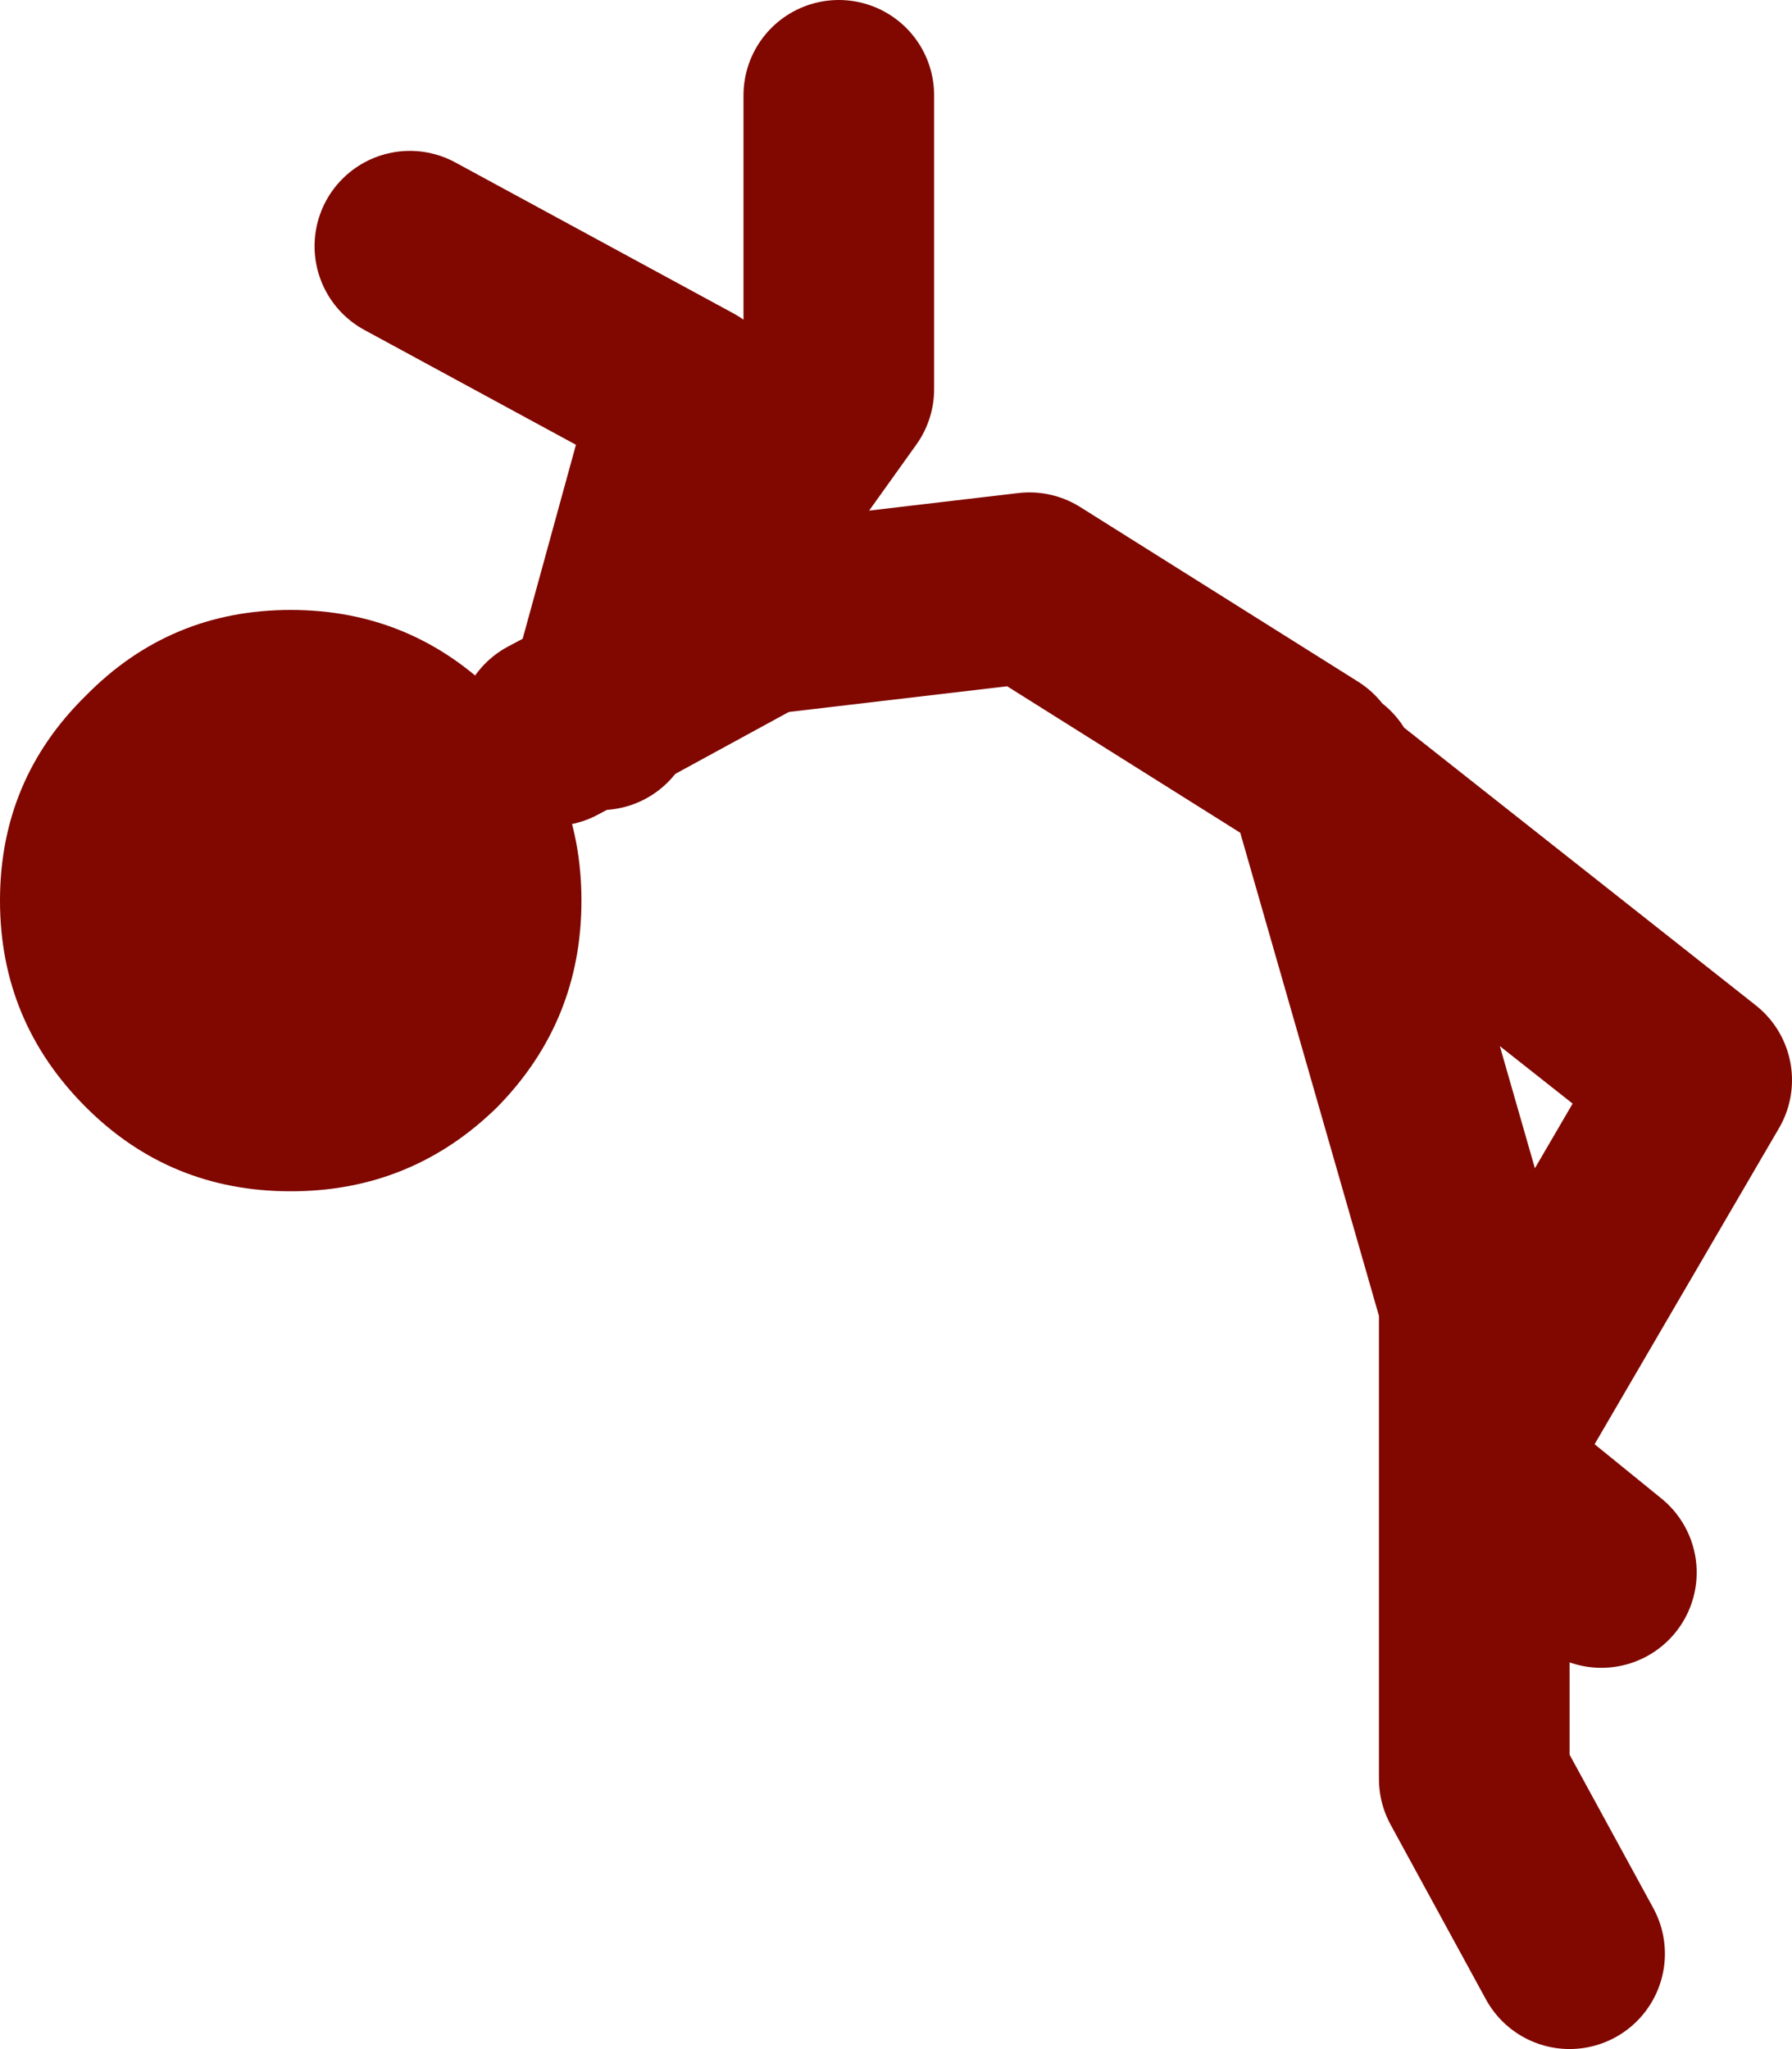
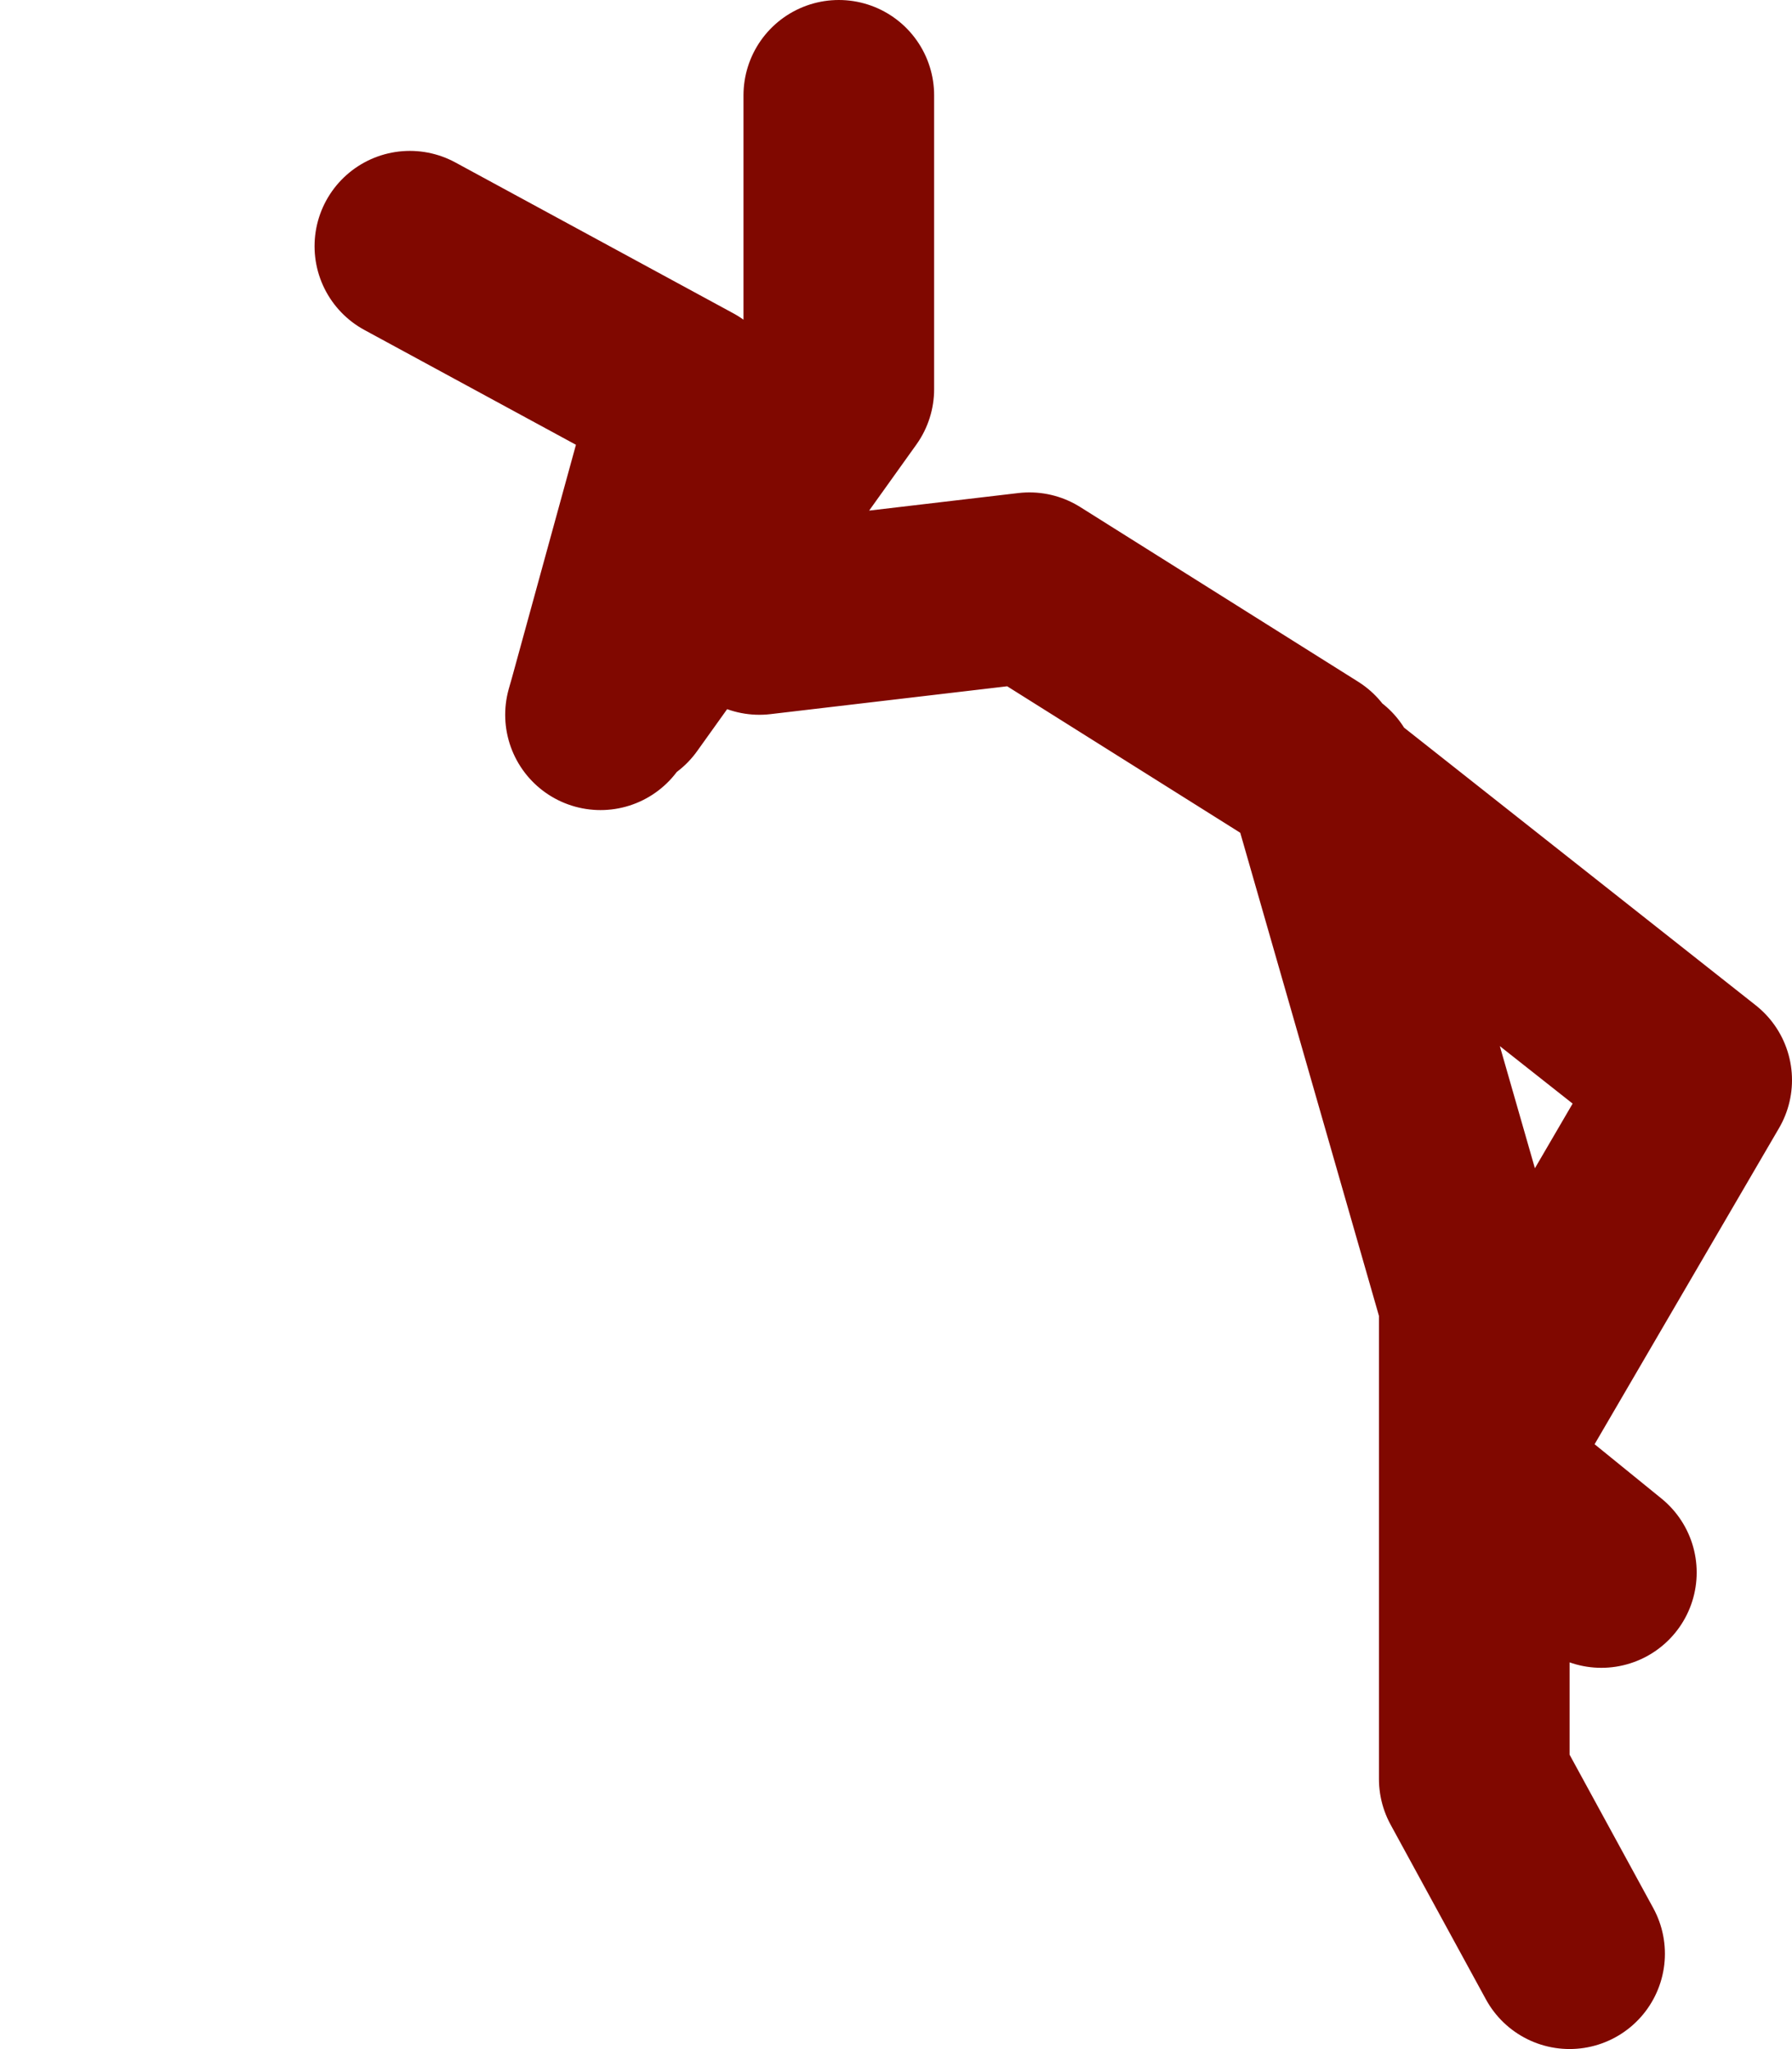
<svg xmlns="http://www.w3.org/2000/svg" height="64.5px" width="56.4px">
  <g transform="matrix(1.0, 0.0, 0.0, 1.0, 121.15, 16.75)">
    <path d="M-101.65 5.15 L-94.75 -4.5 -94.75 -13.75 M-102.15 5.4 L-99.5 -4.25 -108.25 -9.0 M-79.5 7.75 L-79.4 8.05 -67.75 17.25 -74.75 29.25 -74.75 29.5 -70.75 32.75 M-79.4 8.05 L-74.75 24.25 -74.75 29.25 M-74.75 29.5 L-74.75 39.25 -71.75 44.75 M-97.25 2.75 L-88.75 1.75 -80.0 7.25 M-102.25 5.75 L-102.15 5.4" fill="none" stroke="#800800" stroke-linecap="round" stroke-linejoin="round" stroke-width="6.0" />
-     <path d="M-101.65 5.15 L-97.25 2.75 M-102.15 5.4 L-101.65 5.15 M-102.15 5.4 L-103.75 6.25" fill="none" stroke="#800800" stroke-linecap="round" stroke-linejoin="round" stroke-width="6.0" />
-     <path d="M-118.45 18.1 Q-121.15 15.4 -121.15 11.6 -121.15 7.8 -118.45 5.15 -115.8 2.45 -112.0 2.45 -108.2 2.45 -105.5 5.15 -102.85 7.8 -102.85 11.6 -102.85 15.4 -105.5 18.1 -108.2 20.75 -112.0 20.75 -115.8 20.75 -118.45 18.1" fill="#800800" fill-rule="evenodd" stroke="none" />
  </g>
</svg>